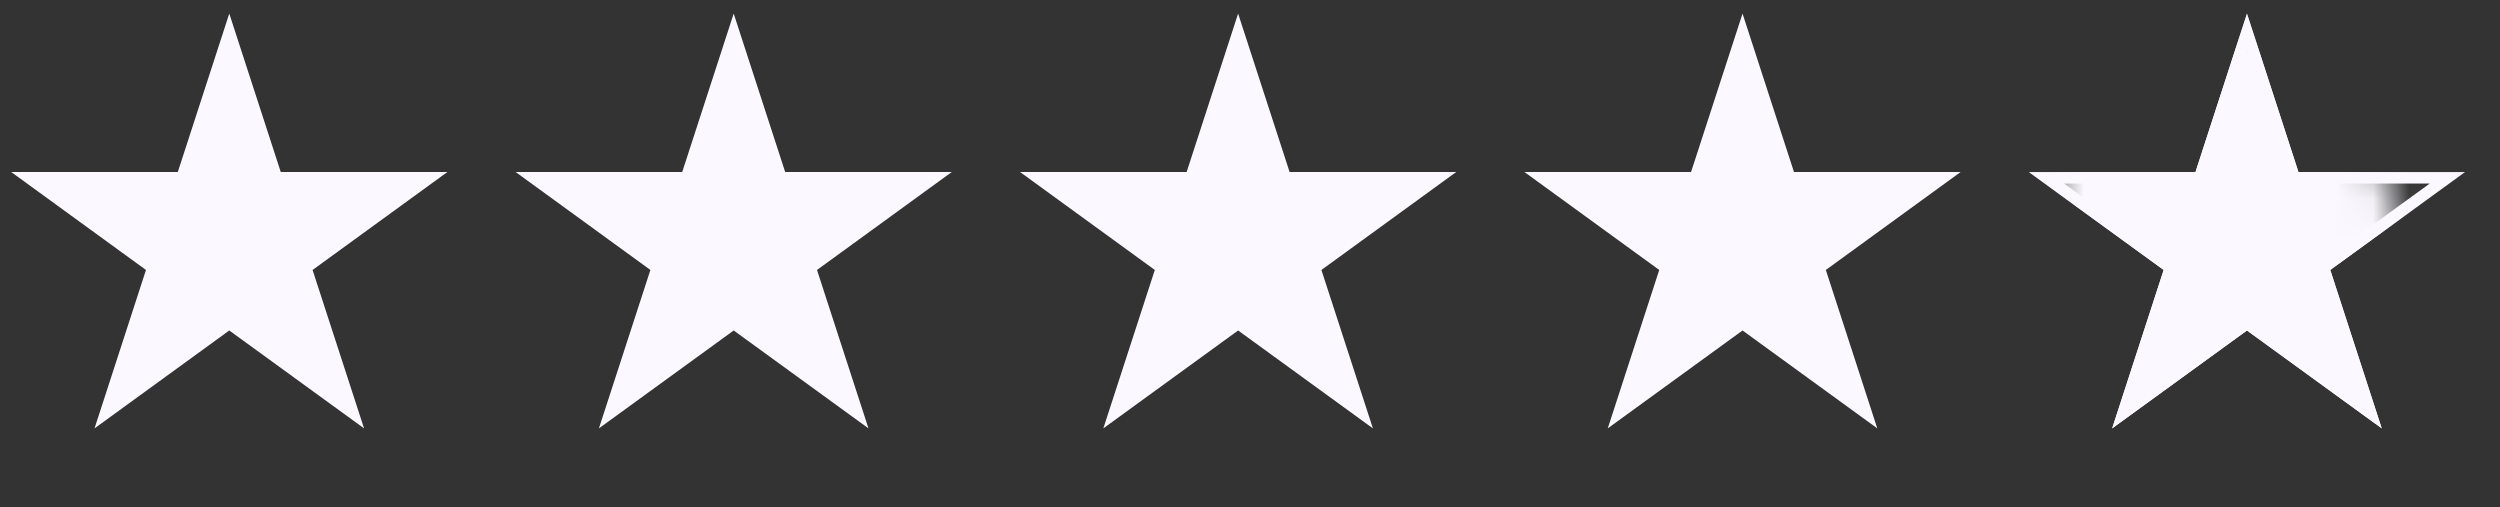
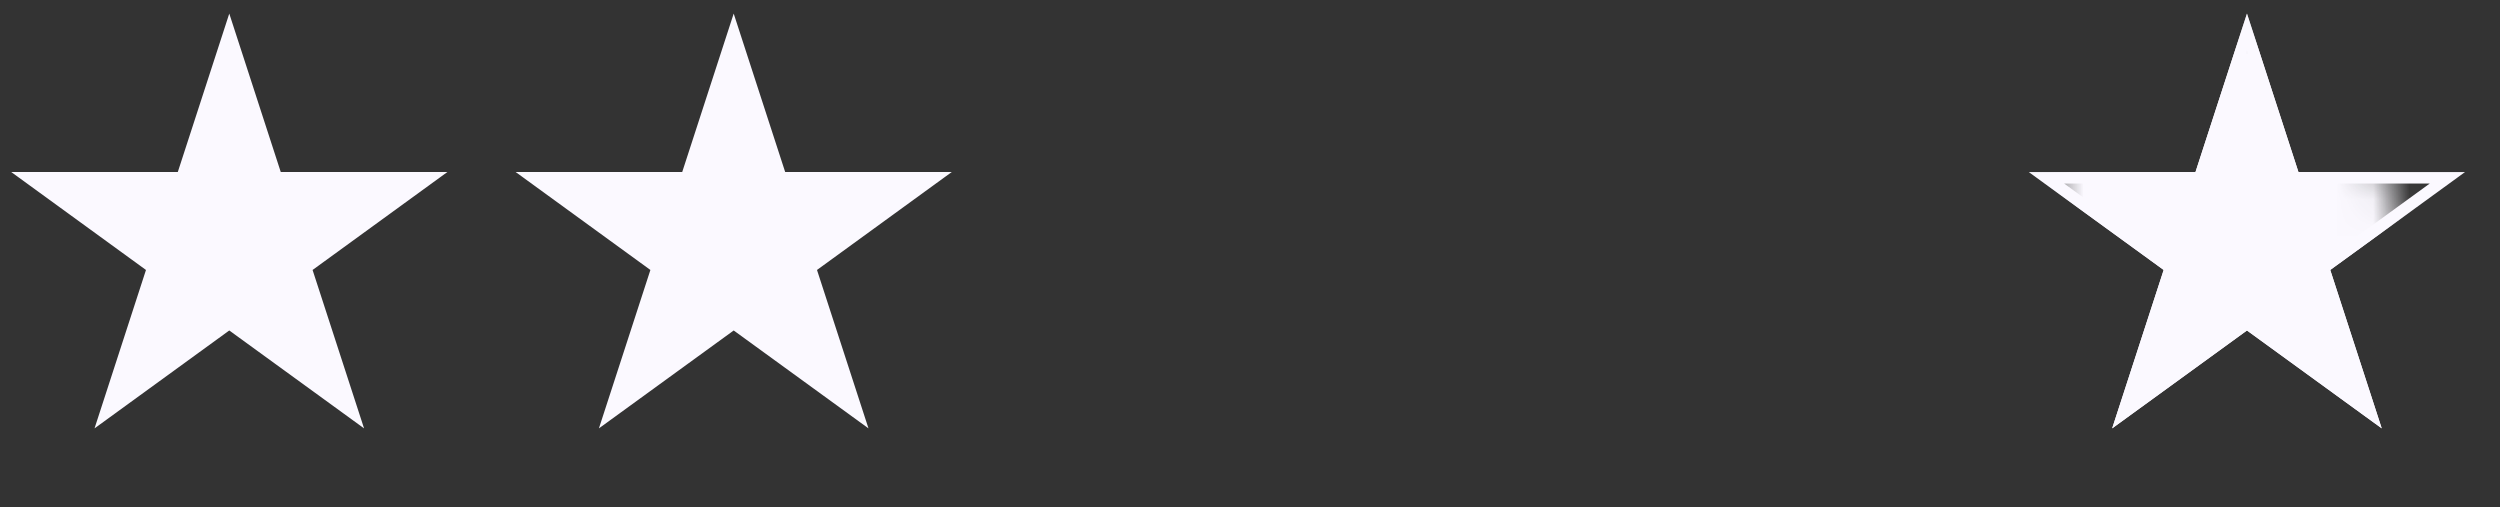
<svg xmlns="http://www.w3.org/2000/svg" width="69" height="14" viewBox="0 0 69 14" fill="none">
  <rect x="0" y="0" width="69" height="14" fill="#333333" stroke="none" />
  <path d="M6.328 0.375L7.749 4.748H12.347L8.627 7.451L10.048 11.823L6.328 9.121L2.609 11.823L4.029 7.451L0.31 4.748H4.907L6.328 0.375Z" fill="#FBF9FF" />
  <path d="M20.25 0.375L21.671 4.748H26.268L22.549 7.451L23.97 11.823L20.25 9.121L16.53 11.823L17.951 7.451L14.232 4.748H18.829L20.25 0.375Z" fill="#FBF9FF" />
-   <path d="M34.172 0.375L35.593 4.748H40.19L36.471 7.451L37.892 11.823L34.172 9.121L30.452 11.823L31.873 7.451L28.154 4.748H32.751L34.172 0.375Z" fill="#FBF9FF" />
-   <path d="M48.094 0.375L49.514 4.748H54.112L50.393 7.451L51.813 11.823L48.094 9.121L44.374 11.823L45.795 7.451L42.075 4.748H46.673L48.094 0.375Z" fill="#FBF9FF" />
  <path d="M63.286 4.797L63.321 4.907H67.548L64.222 7.323L64.129 7.39L64.164 7.5L65.435 11.409L62.108 8.993L62.016 8.925L61.923 8.993L58.596 11.409L59.867 7.5L59.902 7.39L59.81 7.323L56.483 4.907H60.71L60.745 4.797L62.016 0.886L63.286 4.797Z" stroke="#FBF9FF" stroke-width="0.316" />
  <mask id="mask0_8250_6084" style="mask-type:alpha" maskUnits="userSpaceOnUse" x="56" y="0" width="13" height="14">
    <path d="M56.688 0.375H64.2L68.638 13.032H56.688V0.375Z" fill="#D9D9D9" />
  </mask>
  <g mask="url(#mask0_8250_6084)">
    <path d="M63.287 4.797L63.322 4.907H67.549L64.222 7.323L64.13 7.39L64.165 7.5L65.435 11.409L62.109 8.993L62.017 8.925L61.924 8.993L58.597 11.409L59.868 7.5L59.903 7.39L59.81 7.323L56.484 4.907H60.711L60.746 4.797L62.017 0.886L63.287 4.797Z" fill="#FBF9FF" stroke="#FBF9FF" stroke-width="0.316" />
  </g>
</svg>